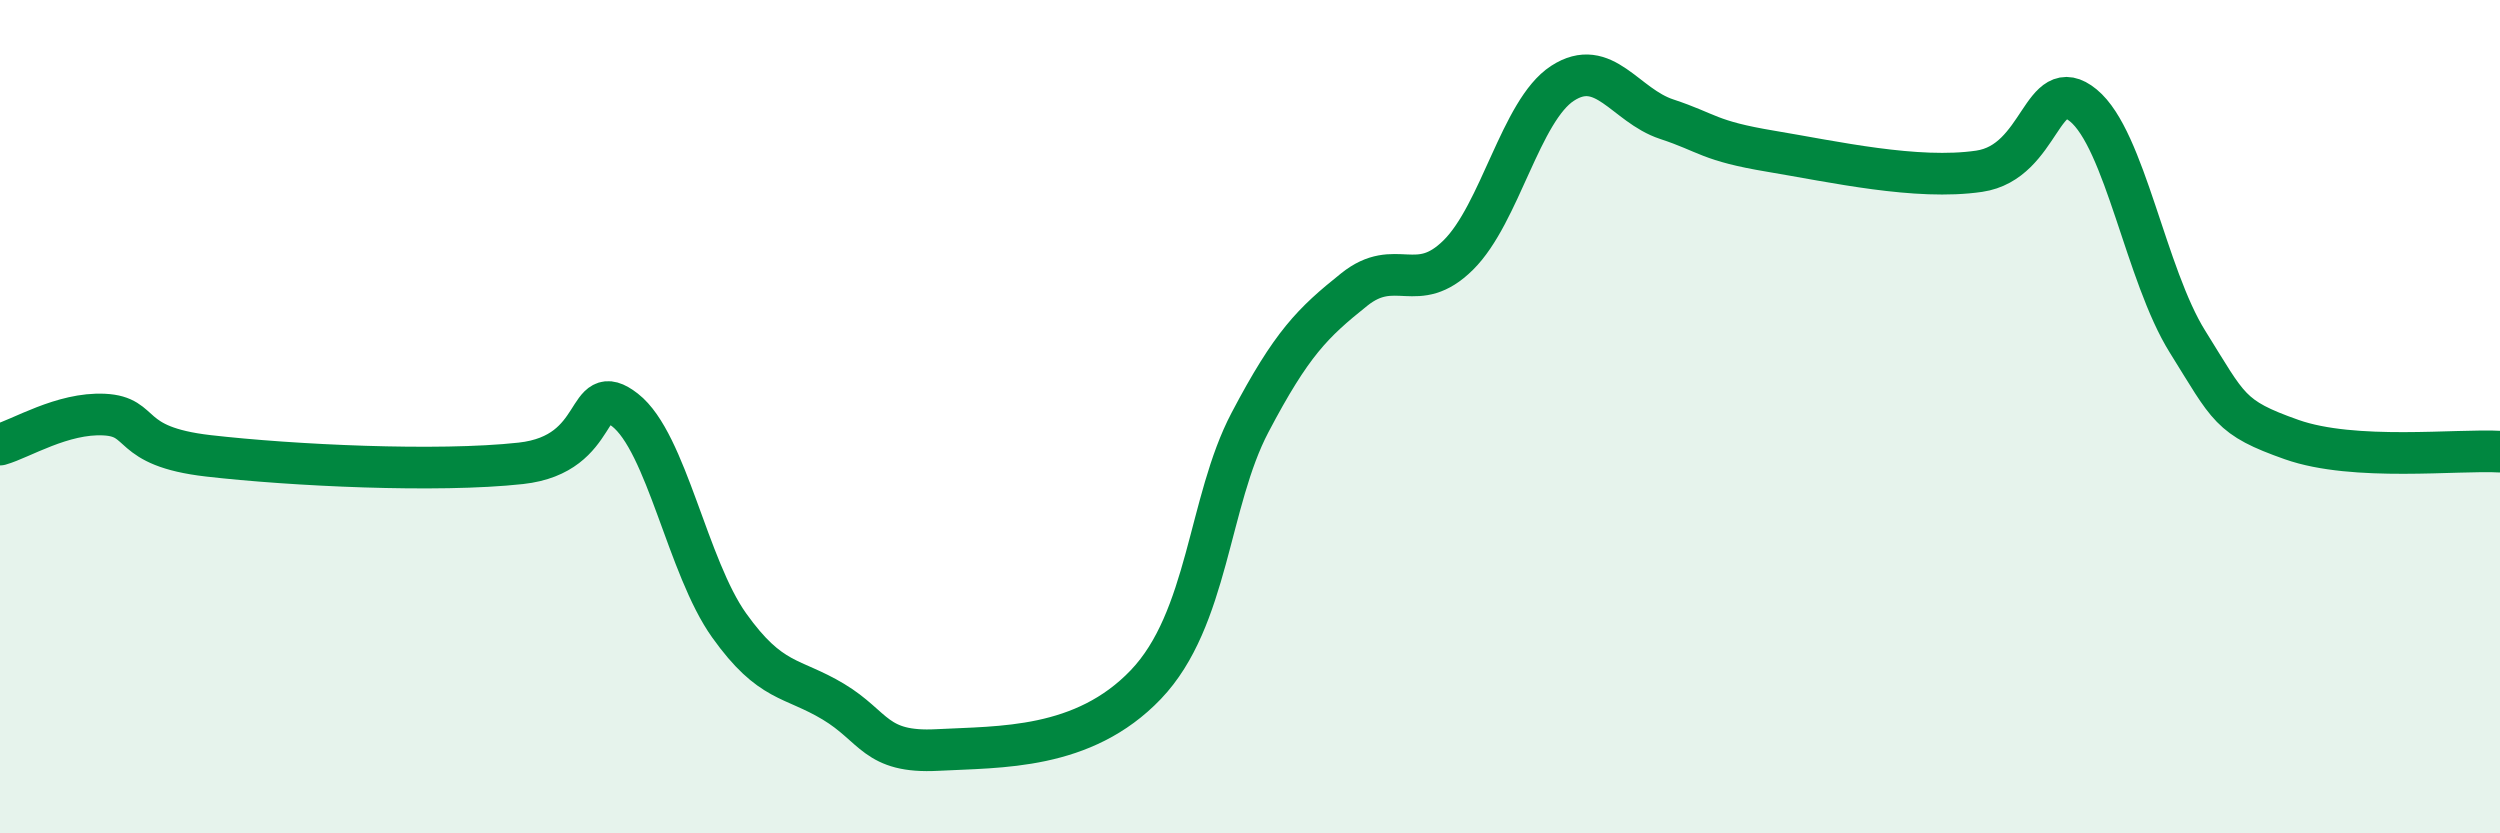
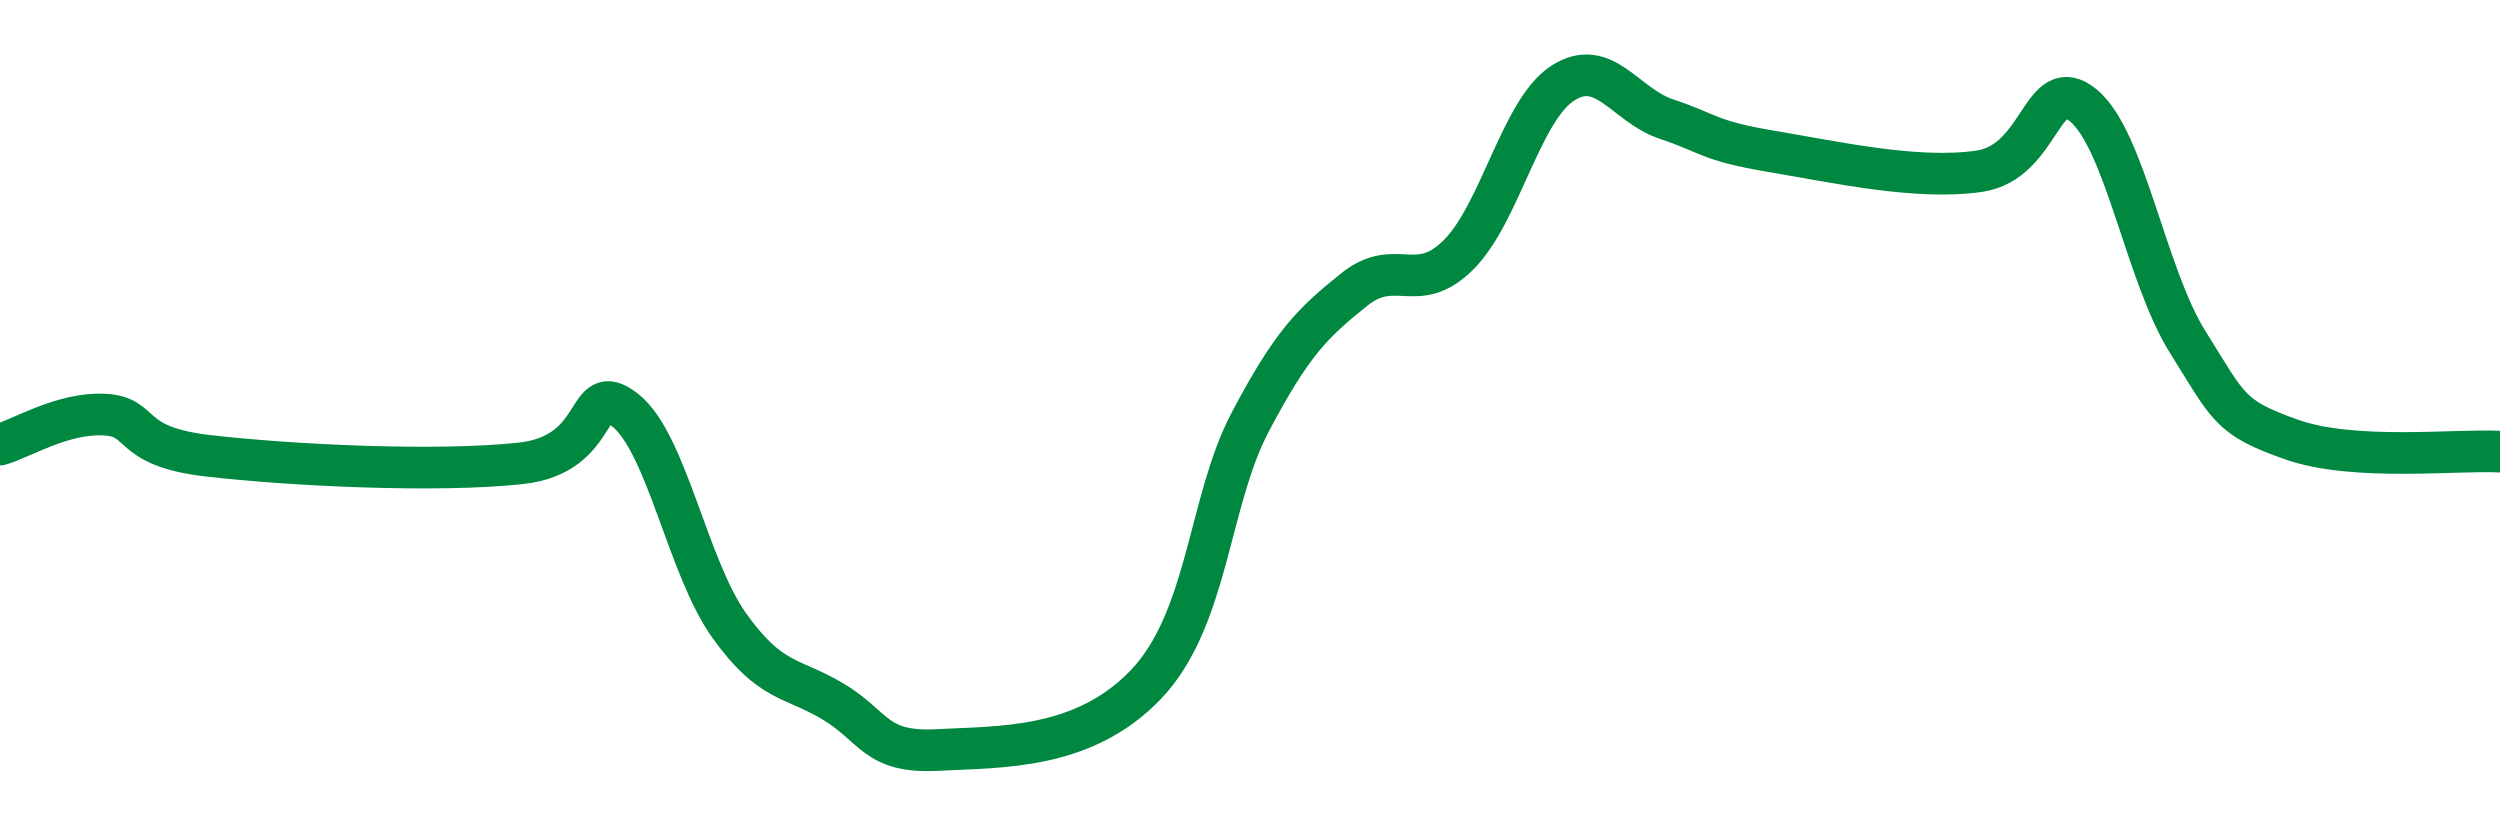
<svg xmlns="http://www.w3.org/2000/svg" width="60" height="20" viewBox="0 0 60 20">
-   <path d="M 0,10.67 C 0.5,10.53 1.5,9.9 2.5,9.95 C 3.5,10 3,10.71 5,10.94 C 7,11.17 10.5,11.34 12.5,11.12 C 14.5,10.9 14,9.06 15,9.84 C 16,10.62 16.5,13.61 17.5,15.01 C 18.5,16.41 19,16.24 20,16.84 C 21,17.44 21,18.08 22.5,18 C 24,17.92 26,18 27.5,16.43 C 29,14.86 29,12.04 30,10.14 C 31,8.24 31.5,7.75 32.5,6.95 C 33.5,6.15 34,7.11 35,6.12 C 36,5.13 36.5,2.65 37.5,2 C 38.5,1.35 39,2.53 40,2.86 C 41,3.19 41,3.38 42.5,3.63 C 44,3.88 46,4.33 47.5,4.11 C 49,3.89 49,1.71 50,2.53 C 51,3.35 51.5,6.6 52.5,8.2 C 53.5,9.8 53.5,10.02 55,10.55 C 56.5,11.08 59,10.78 60,10.84L60 20L0 20Z" fill="#008740" opacity="0.1" stroke-linecap="round" stroke-linejoin="round" />
  <path d="M 0,10.67 C 0.5,10.53 1.5,9.9 2.5,9.95 C 3.5,10 3,10.71 5,10.94 C 7,11.17 10.5,11.34 12.5,11.12 C 14.5,10.9 14,9.06 15,9.84 C 16,10.62 16.5,13.61 17.5,15.01 C 18.5,16.41 19,16.24 20,16.84 C 21,17.44 21,18.08 22.5,18 C 24,17.92 26,18 27.5,16.43 C 29,14.86 29,12.04 30,10.14 C 31,8.24 31.5,7.75 32.5,6.95 C 33.5,6.15 34,7.11 35,6.12 C 36,5.13 36.5,2.65 37.5,2 C 38.5,1.35 39,2.53 40,2.86 C 41,3.19 41,3.38 42.5,3.63 C 44,3.88 46,4.33 47.5,4.11 C 49,3.89 49,1.71 50,2.53 C 51,3.35 51.5,6.6 52.5,8.2 C 53.5,9.8 53.5,10.02 55,10.55 C 56.5,11.08 59,10.78 60,10.84" stroke="#008740" stroke-width="1" fill="none" stroke-linecap="round" stroke-linejoin="round" />
</svg>